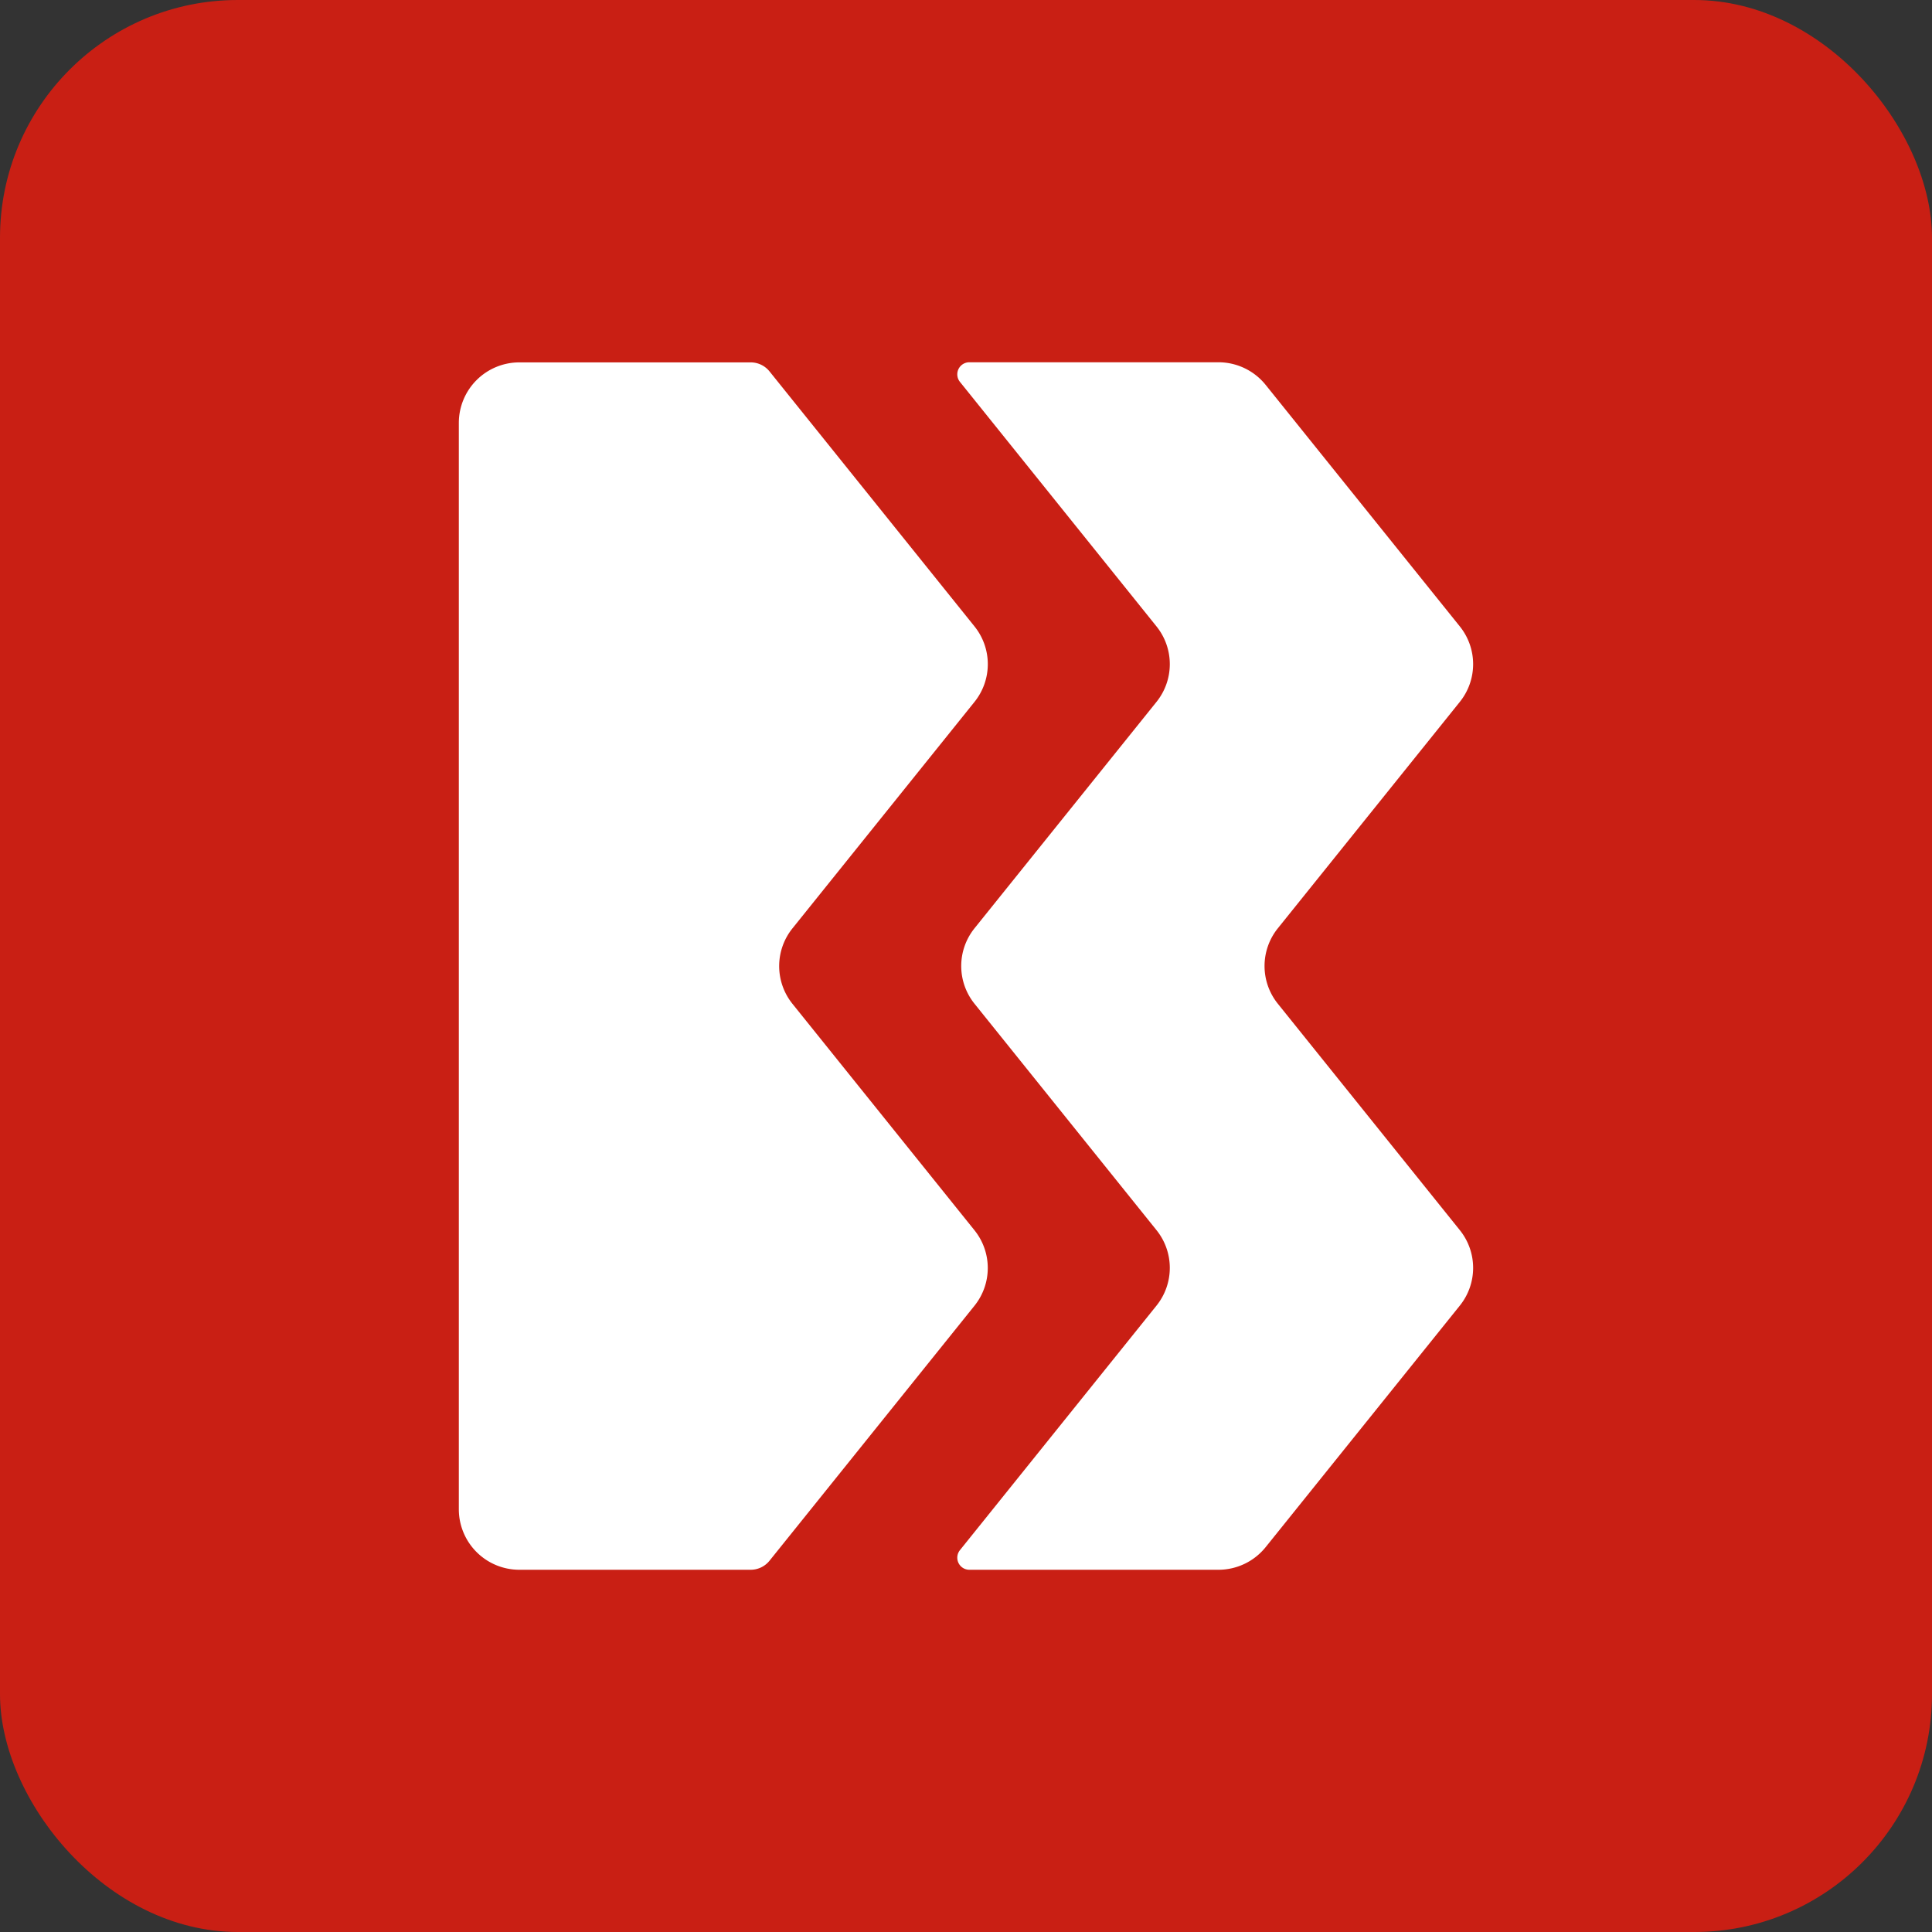
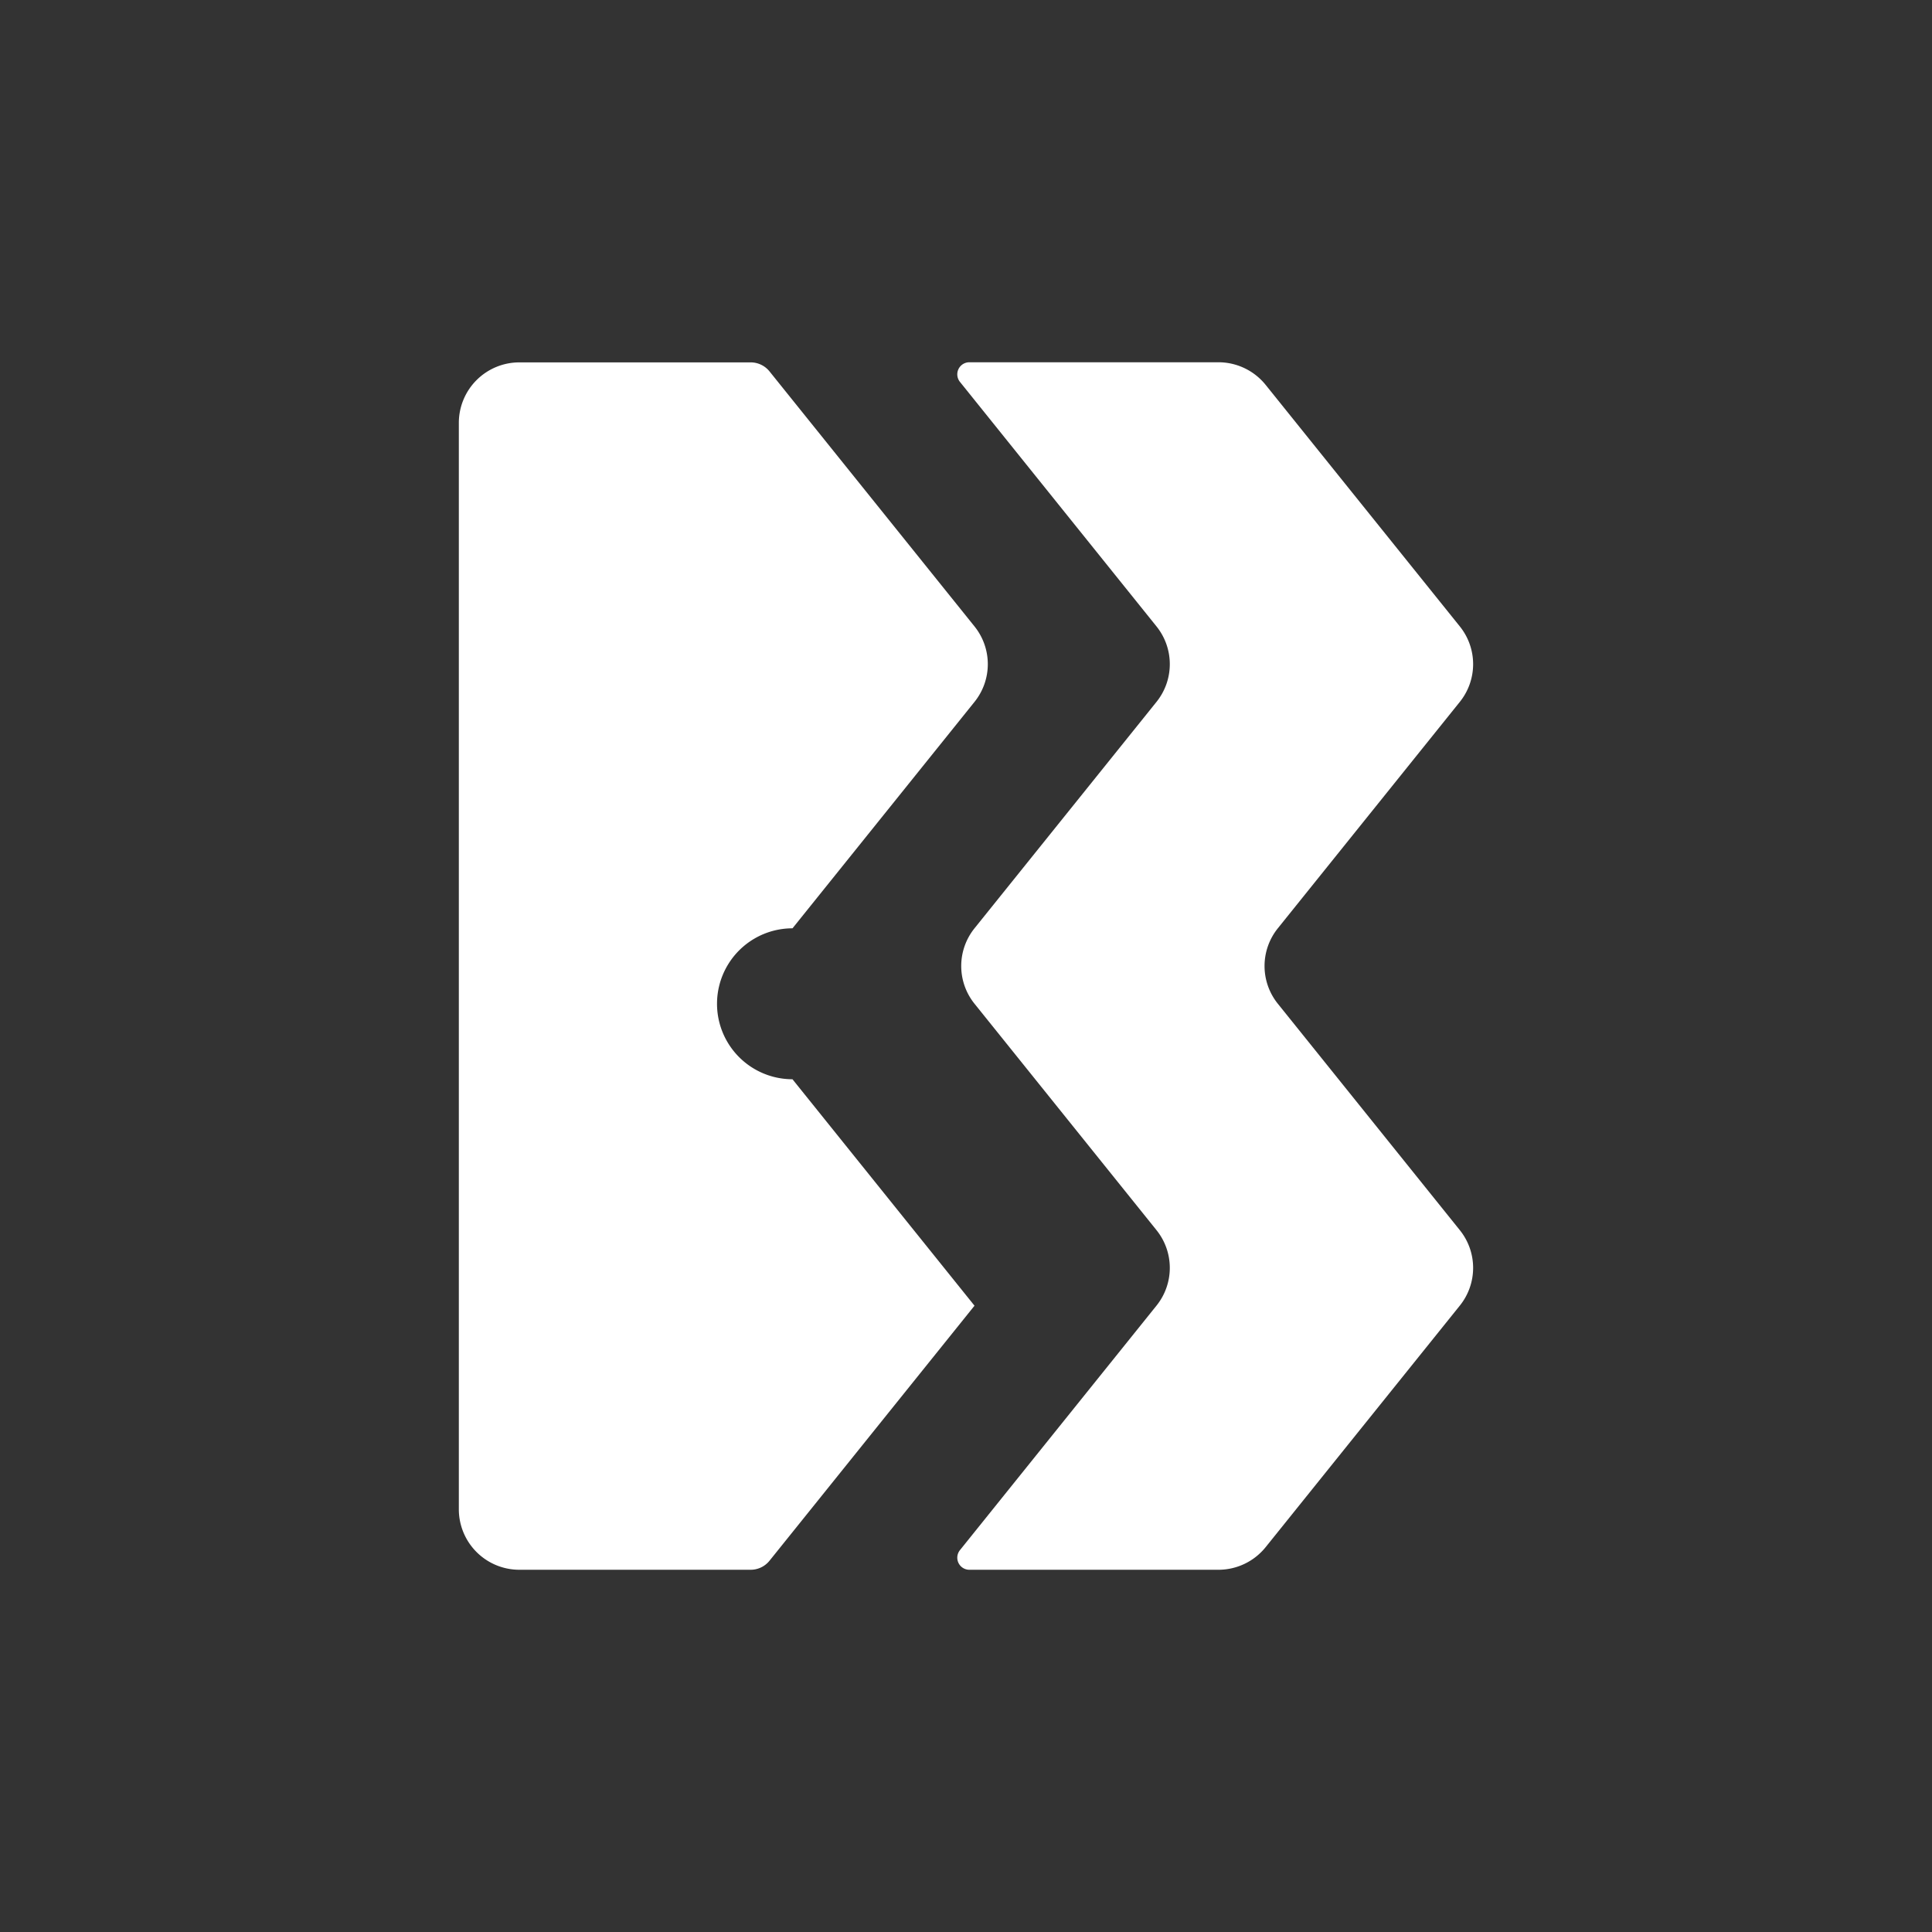
<svg xmlns="http://www.w3.org/2000/svg" width="65" height="65" viewBox="0 0 65 65">
  <rect x="0" y="0" width="65" height="65" fill="#333333" stroke="none" />
  <defs>
    <style>.a{fill:#c91f14;}.b{fill:#fff;}</style>
  </defs>
  <g transform="translate(-970 -971)">
-     <rect class="a" width="65" height="65" rx="8" transform="translate(970 971)" />
    <g transform="translate(985.438 983.188)">
-       <path class="b" d="M189.226,619.044l6.124-7.619a2.025,2.025,0,0,0,0-2.537l-6.9-8.584a.813.813,0,0,0-.633-.3h-7.775A2.036,2.036,0,0,0,178,602.031v36.563a2.036,2.036,0,0,0,2.041,2.031h7.775a.813.813,0,0,0,.633-.3l6.9-8.584a2.025,2.025,0,0,0,0-2.537l-6.124-7.619A2.025,2.025,0,0,1,189.226,619.044Z" transform="translate(-178.001 -600)" />
+       <path class="b" d="M189.226,619.044l6.124-7.619a2.025,2.025,0,0,0,0-2.537l-6.9-8.584a.813.813,0,0,0-.633-.3h-7.775A2.036,2.036,0,0,0,178,602.031v36.563a2.036,2.036,0,0,0,2.041,2.031h7.775a.813.813,0,0,0,.633-.3l6.9-8.584l-6.124-7.619A2.025,2.025,0,0,1,189.226,619.044Z" transform="translate(-178.001 -600)" />
      <path class="b" d="M236.187,608.888l-6.532-8.125a2.04,2.04,0,0,0-1.591-.763h-8.379a.406.406,0,0,0-.316.661l6.613,8.227a2.025,2.025,0,0,1,0,2.537l-6.124,7.619a2.025,2.025,0,0,0,0,2.537l6.124,7.619a2.025,2.025,0,0,1,0,2.537l-6.613,8.227a.406.406,0,0,0,.316.661h8.379a2.039,2.039,0,0,0,1.591-.763l6.532-8.125a2.025,2.025,0,0,0,0-2.537l-6.124-7.619a2.024,2.024,0,0,1,0-2.537l6.124-7.619A2.025,2.025,0,0,0,236.187,608.888Z" transform="translate(-202.51 -600)" />
    </g>
  </g>
</svg>